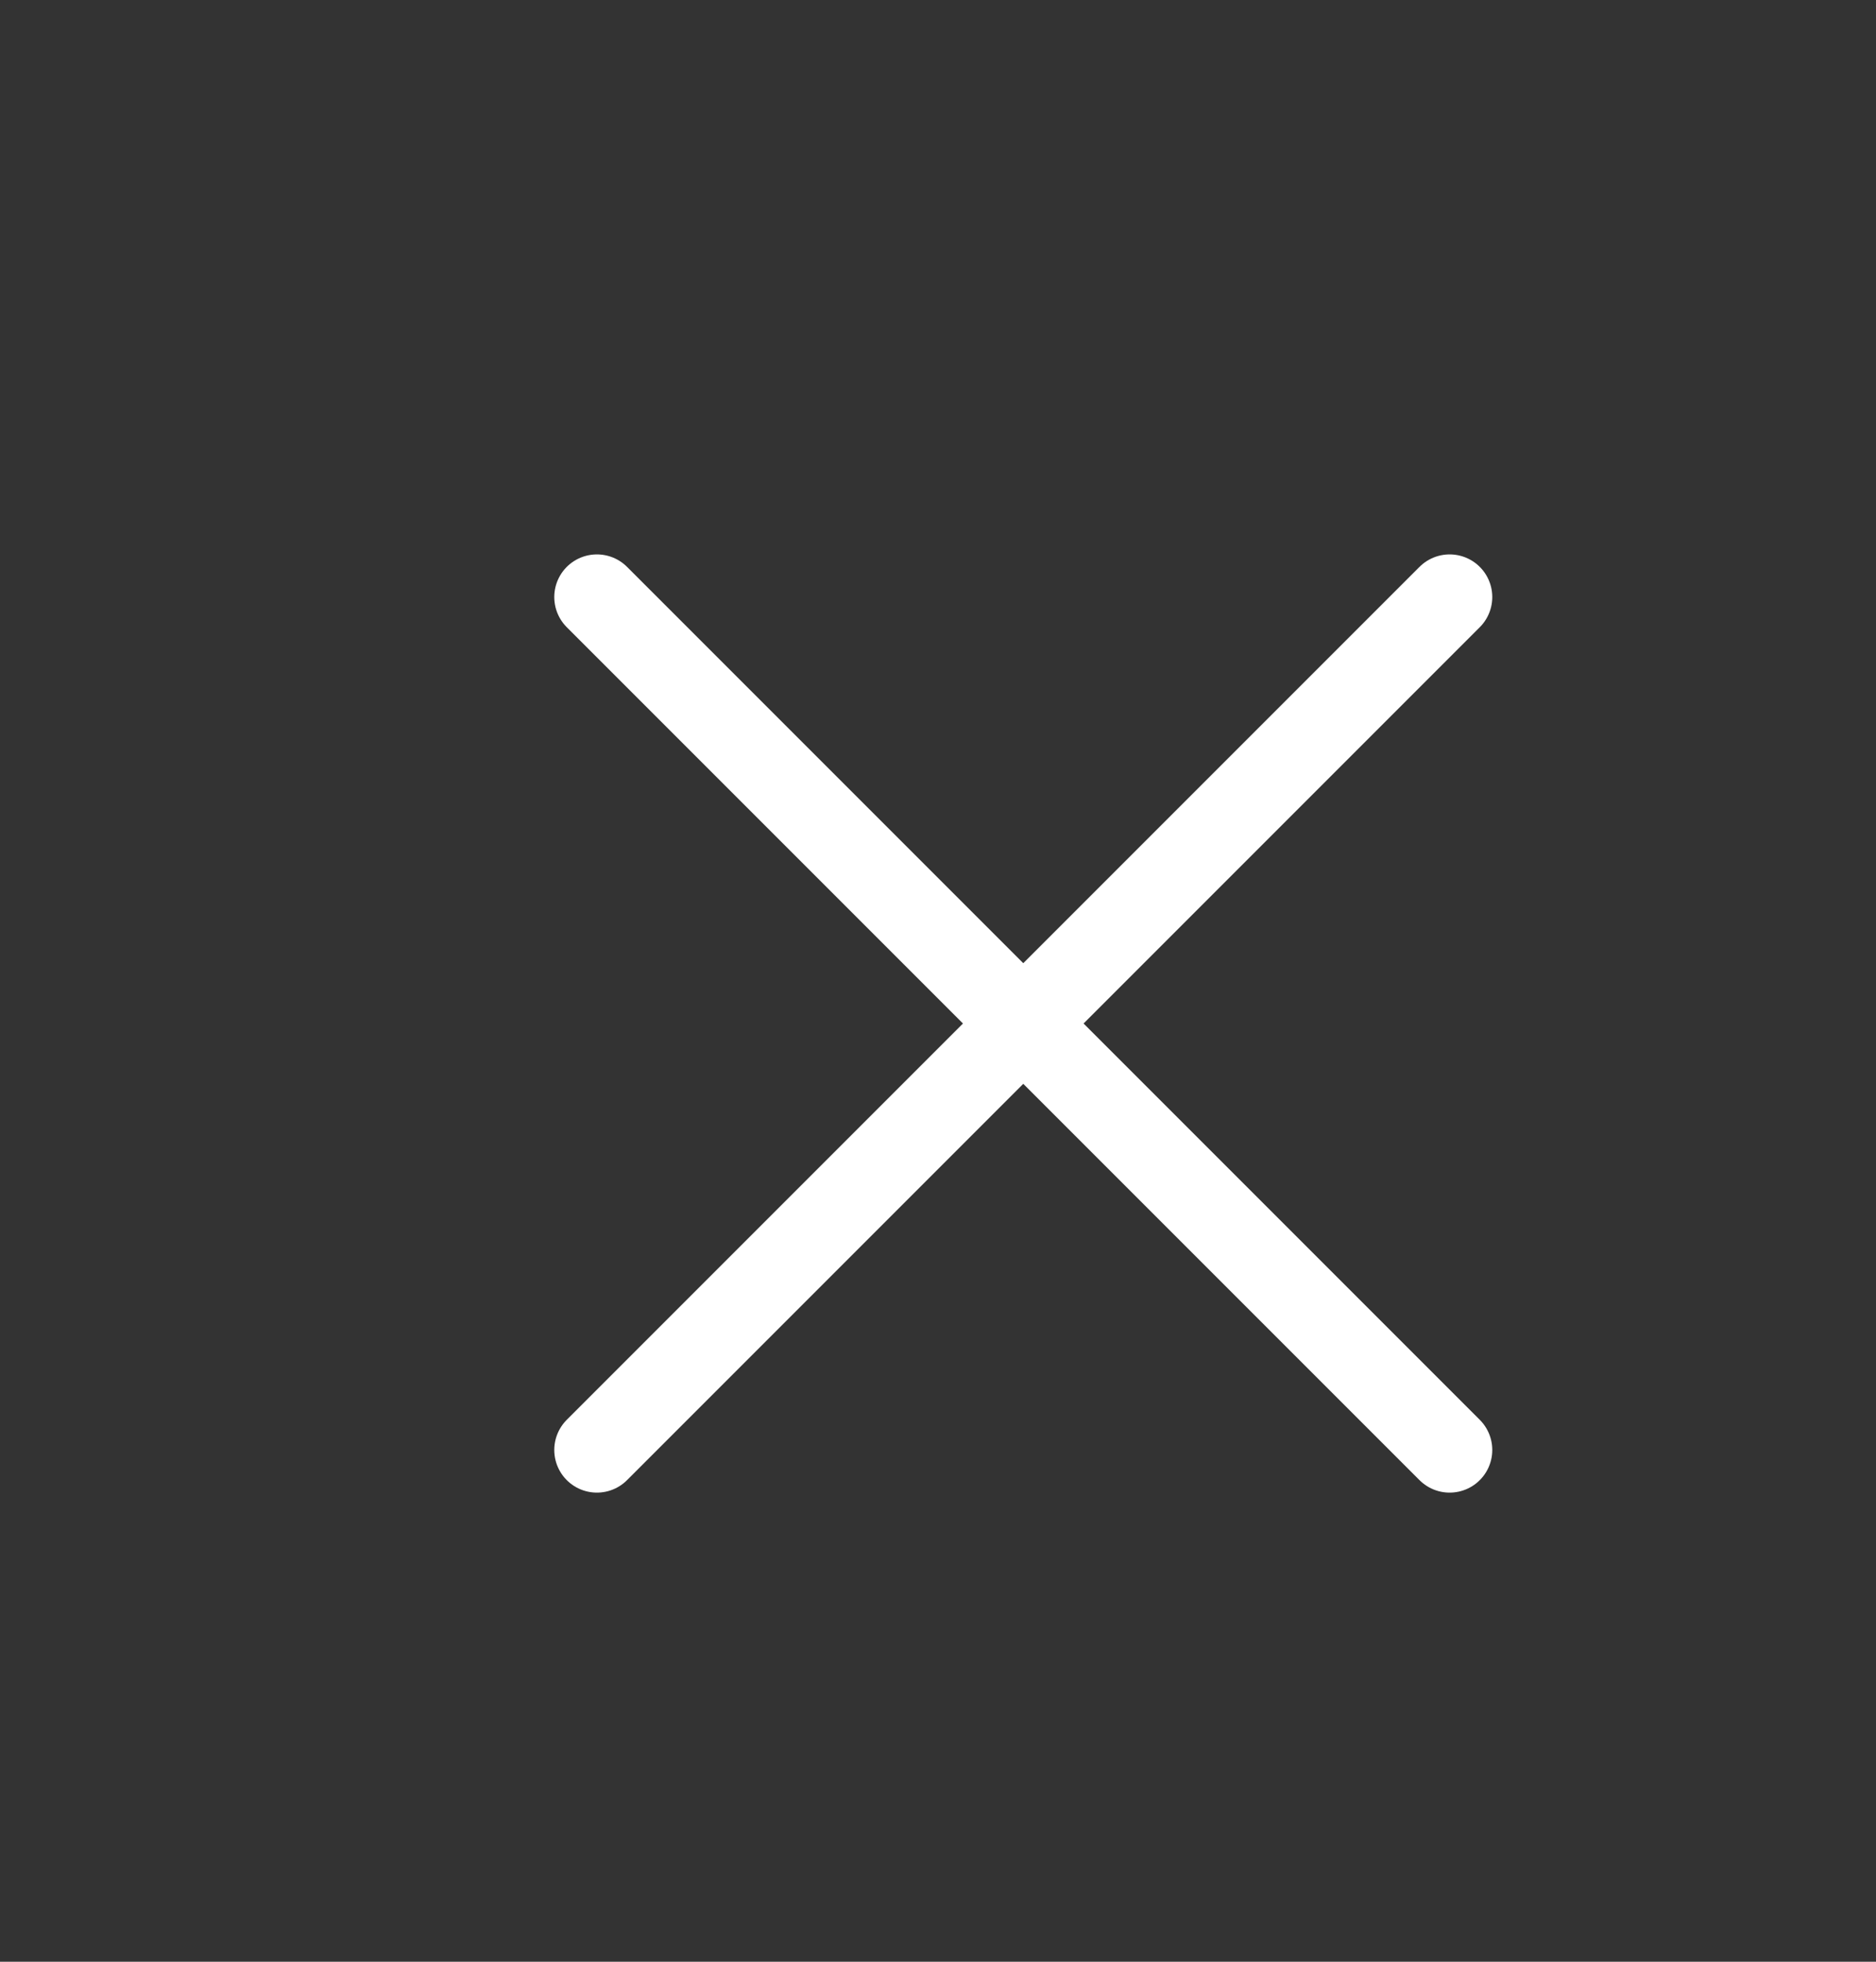
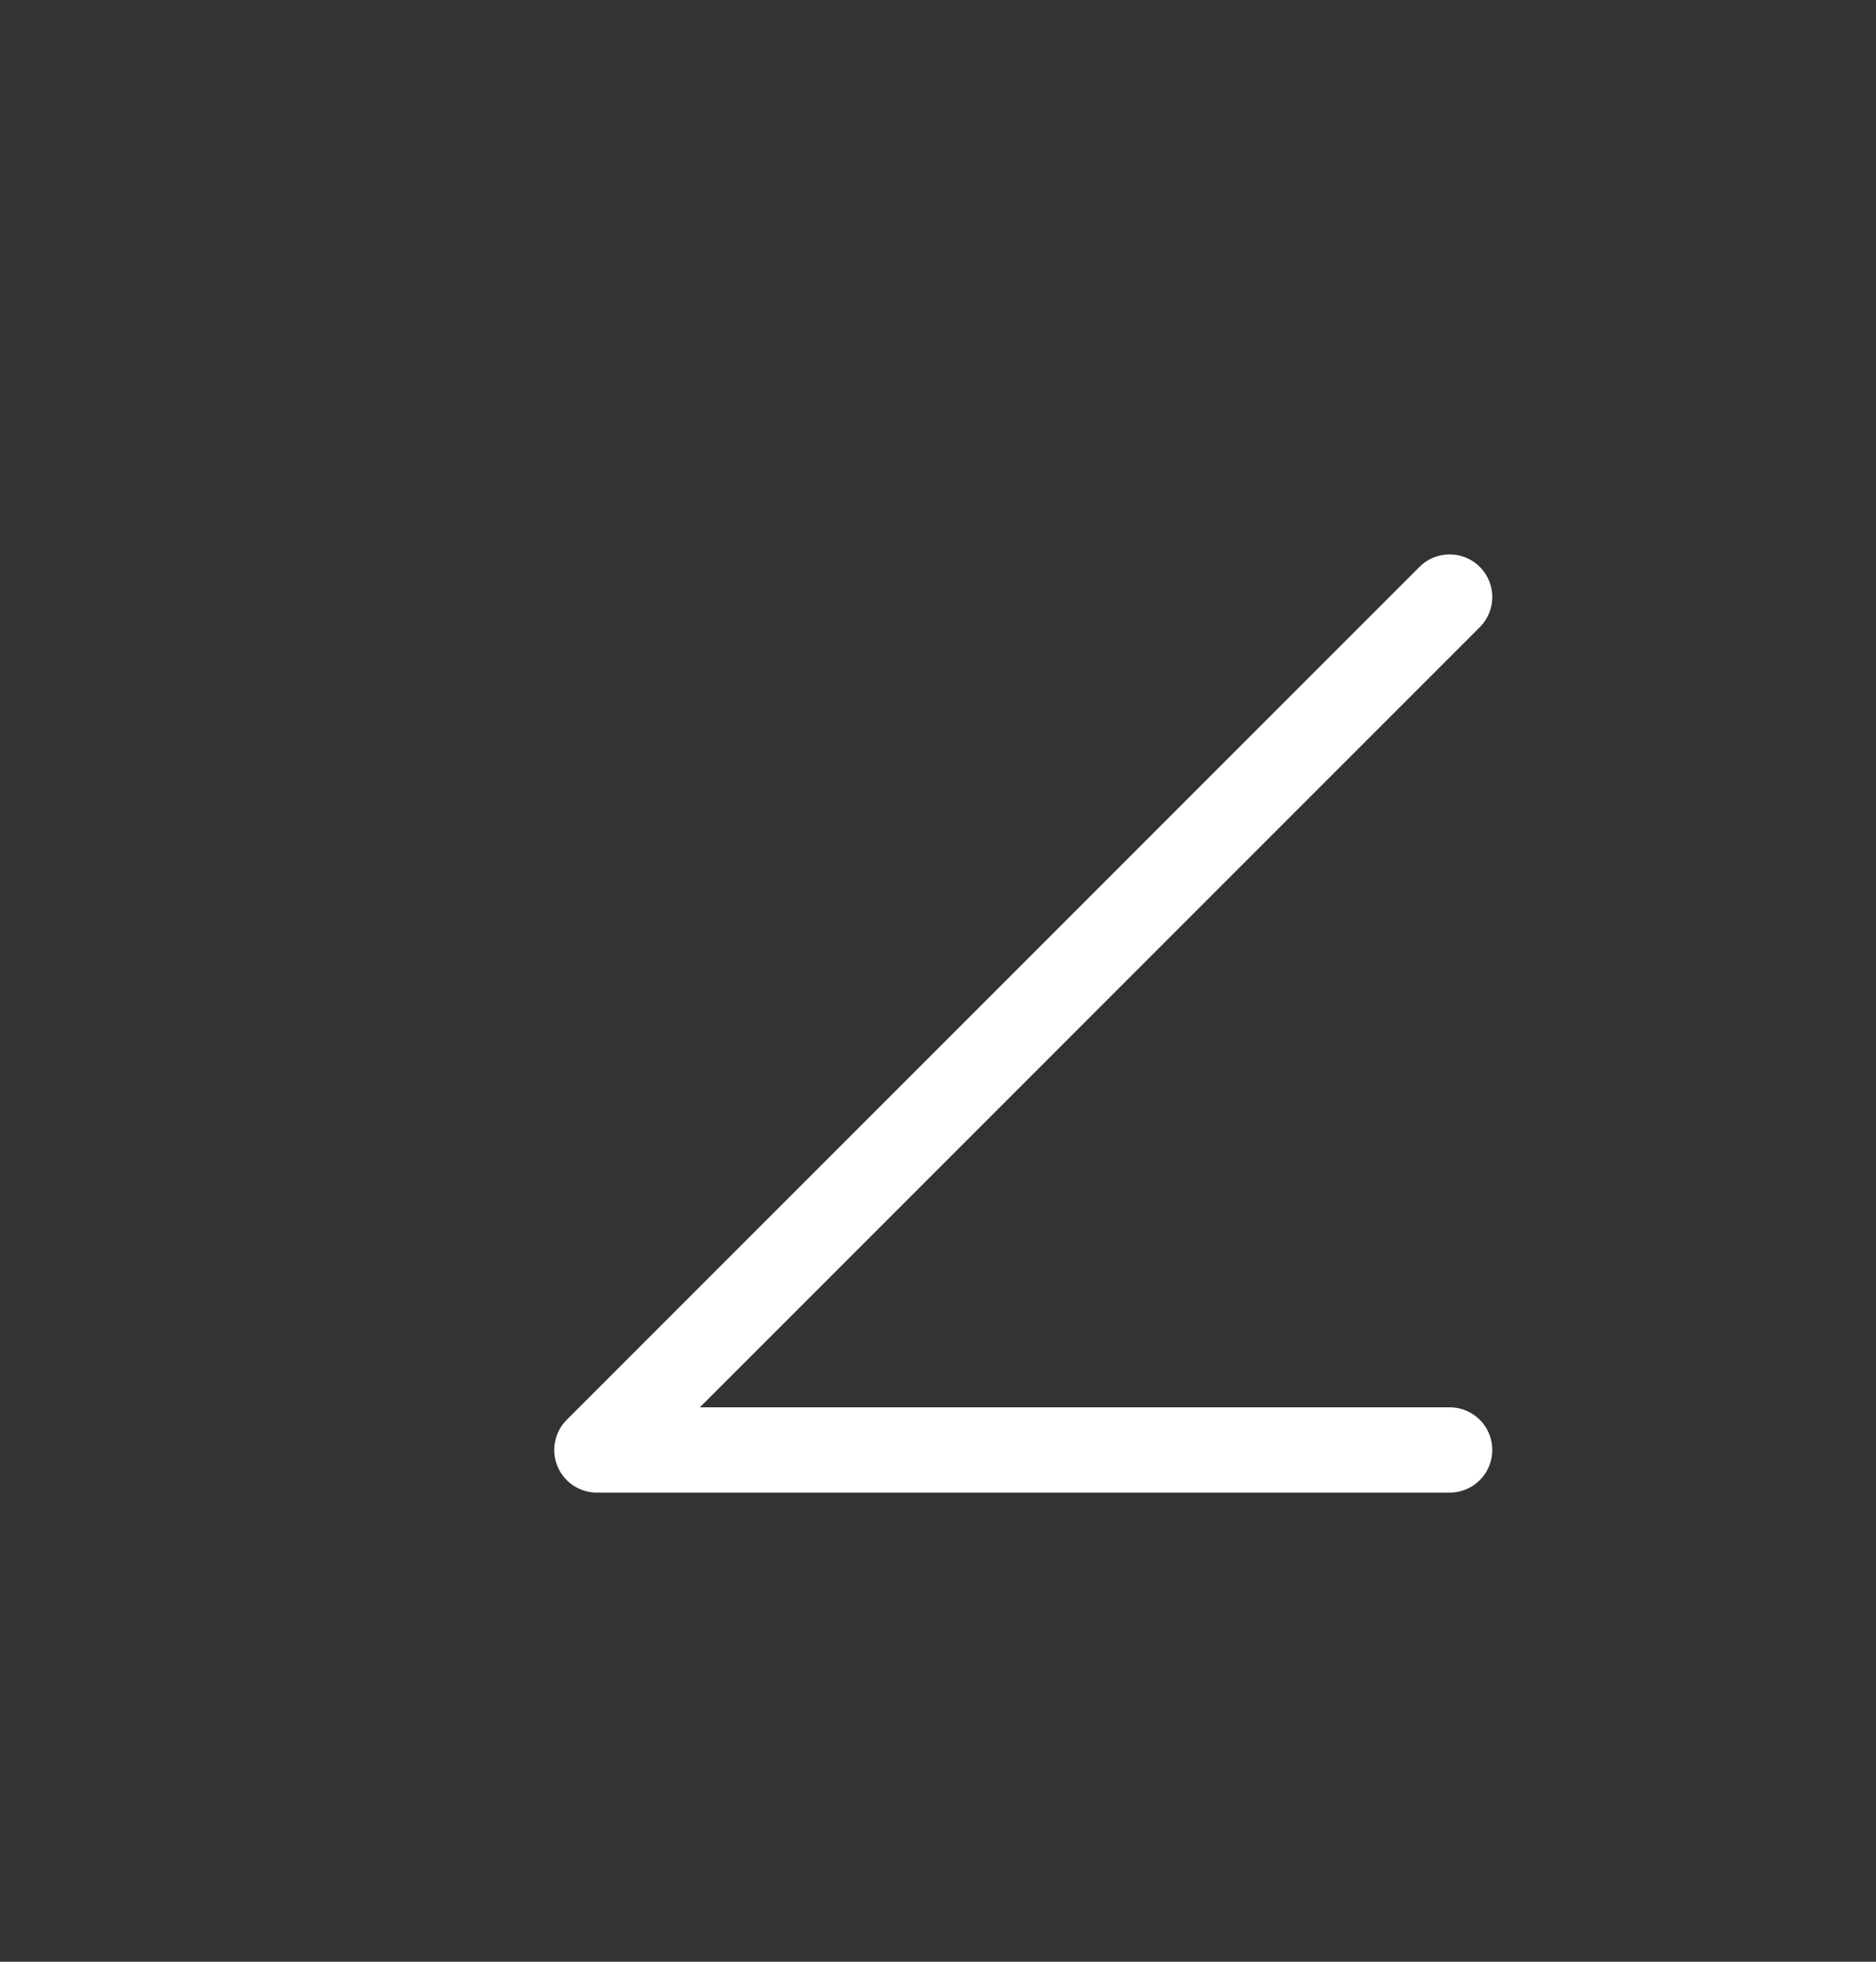
<svg xmlns="http://www.w3.org/2000/svg" width="22" height="23" viewBox="0 0 22 23" fill="none">
  <rect x="0" y="0" width="22" height="23" fill="#333333" stroke="none" />
-   <path d="M17 7L7 17M7 7L17 17" stroke="white" stroke-linecap="round" stroke-linejoin="round" />
+   <path d="M17 7L7 17L17 17" stroke="white" stroke-linecap="round" stroke-linejoin="round" />
</svg>